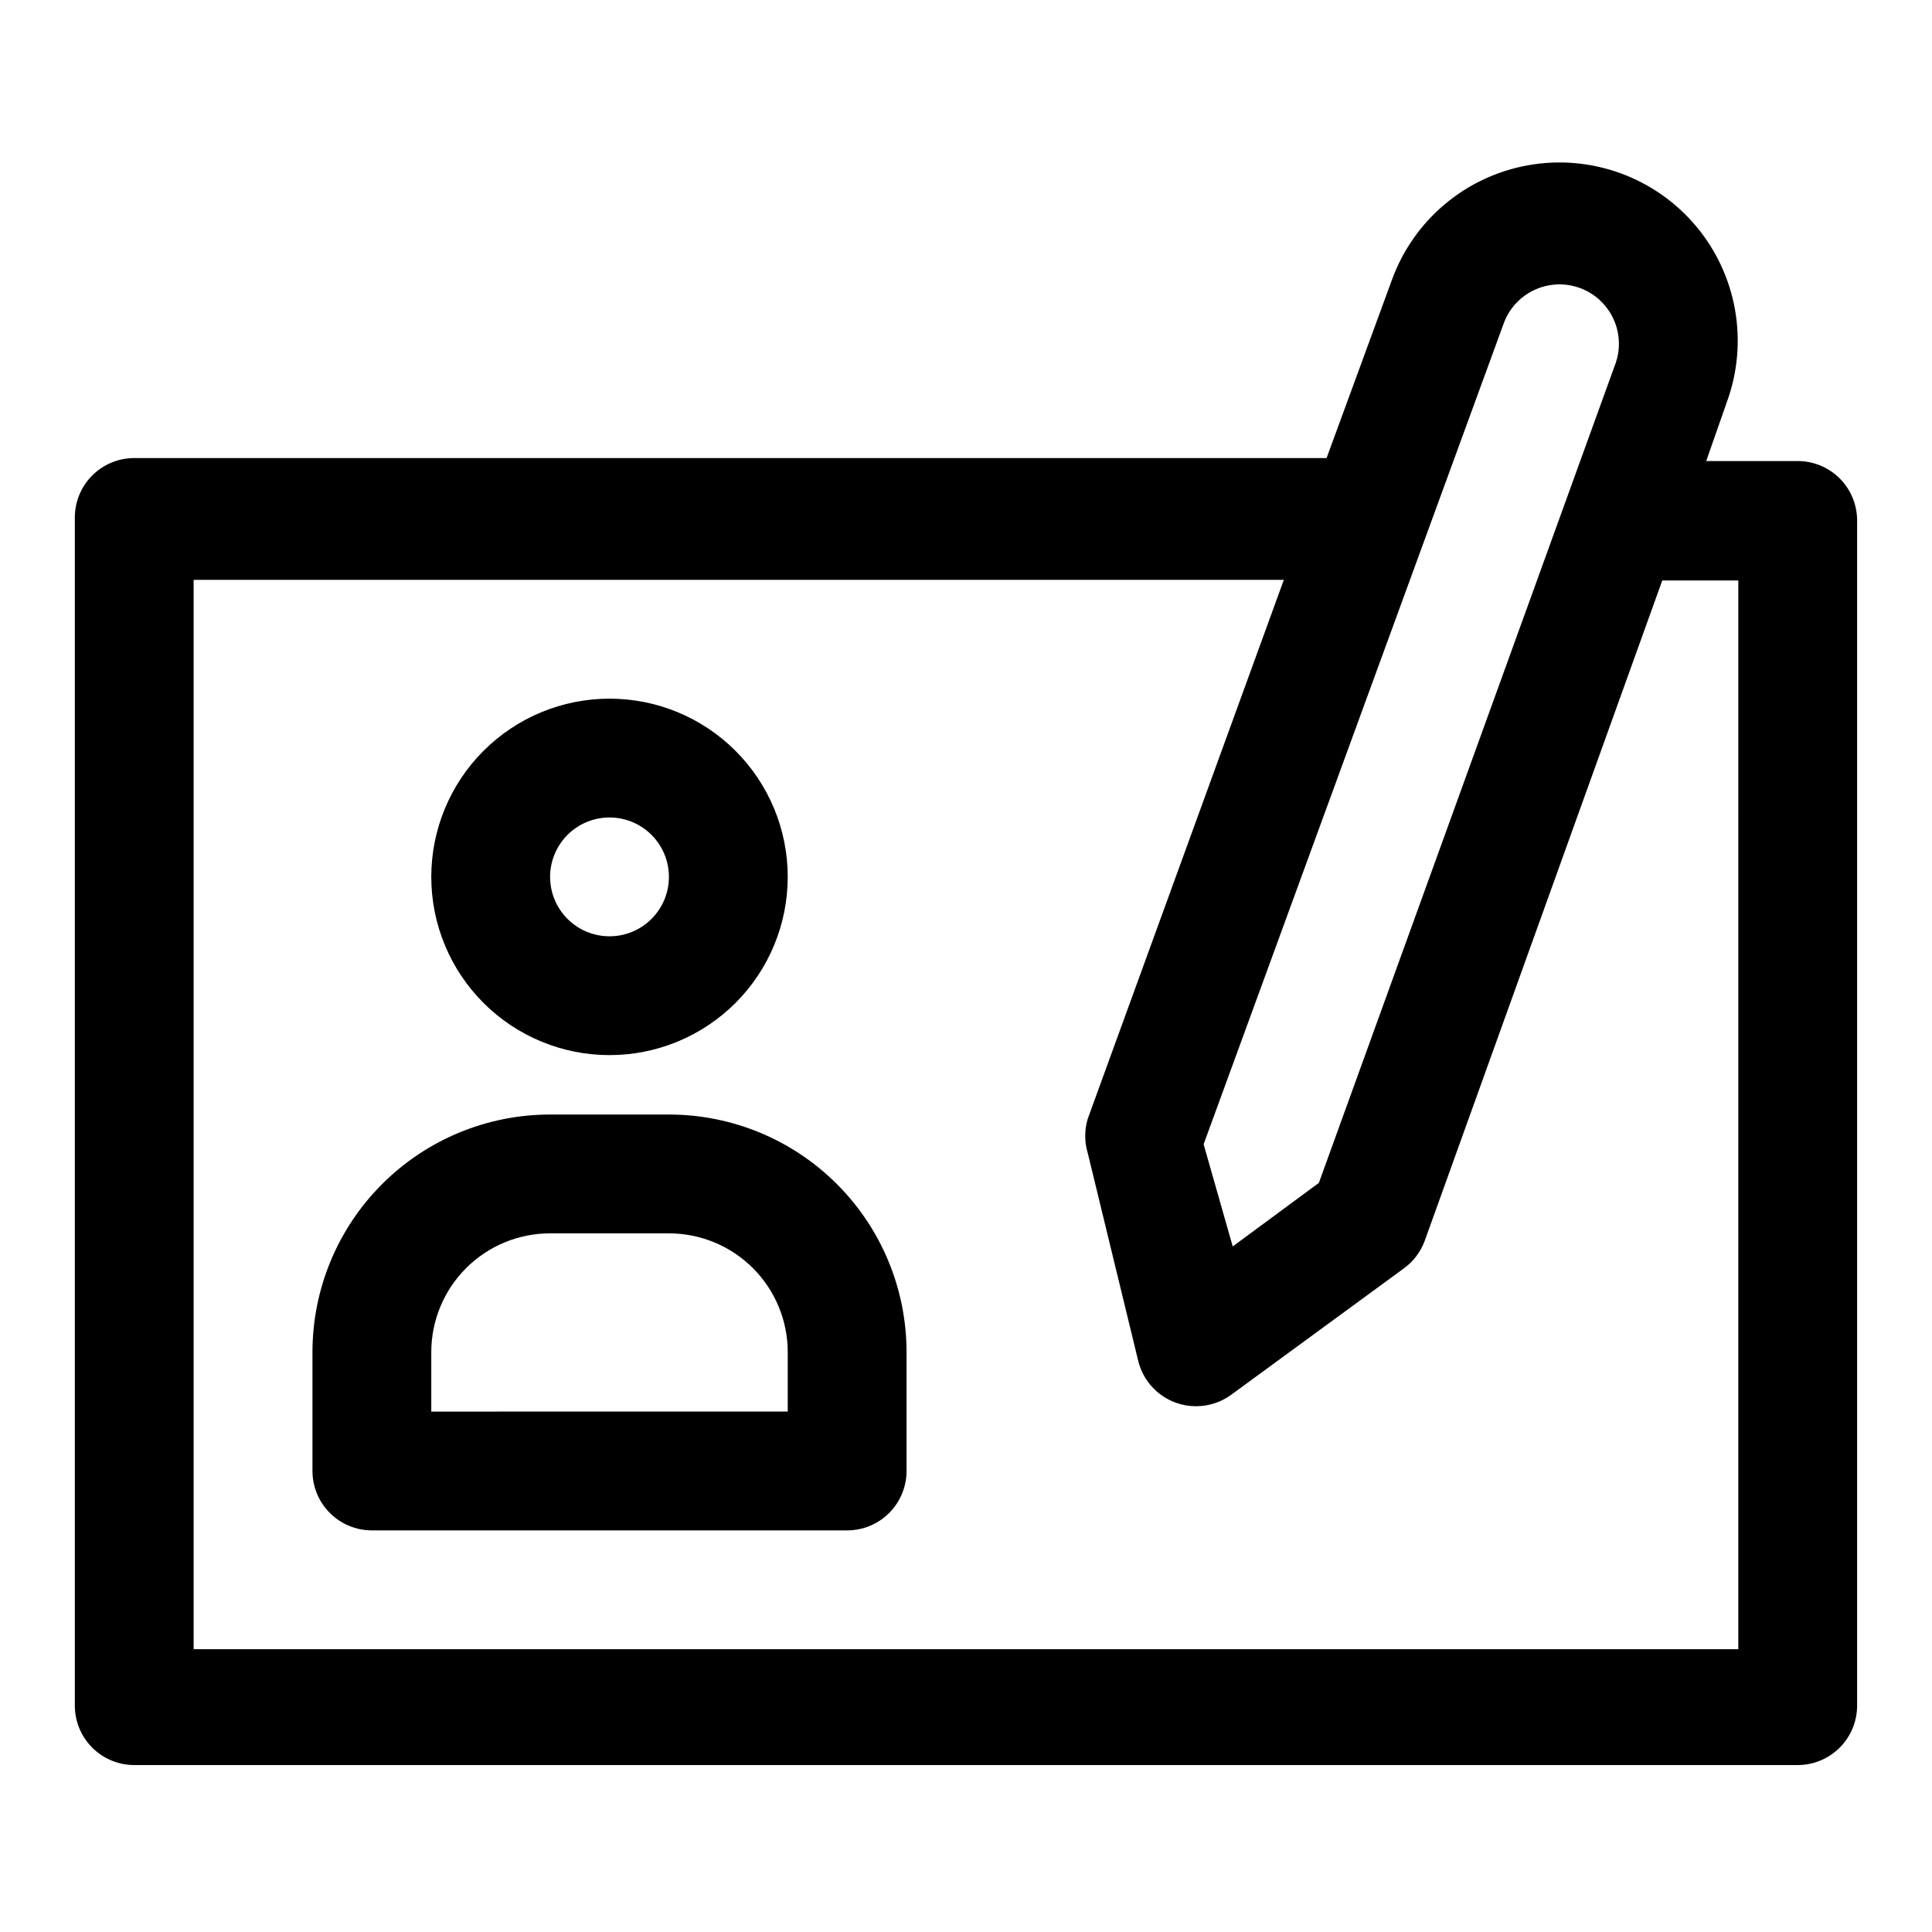
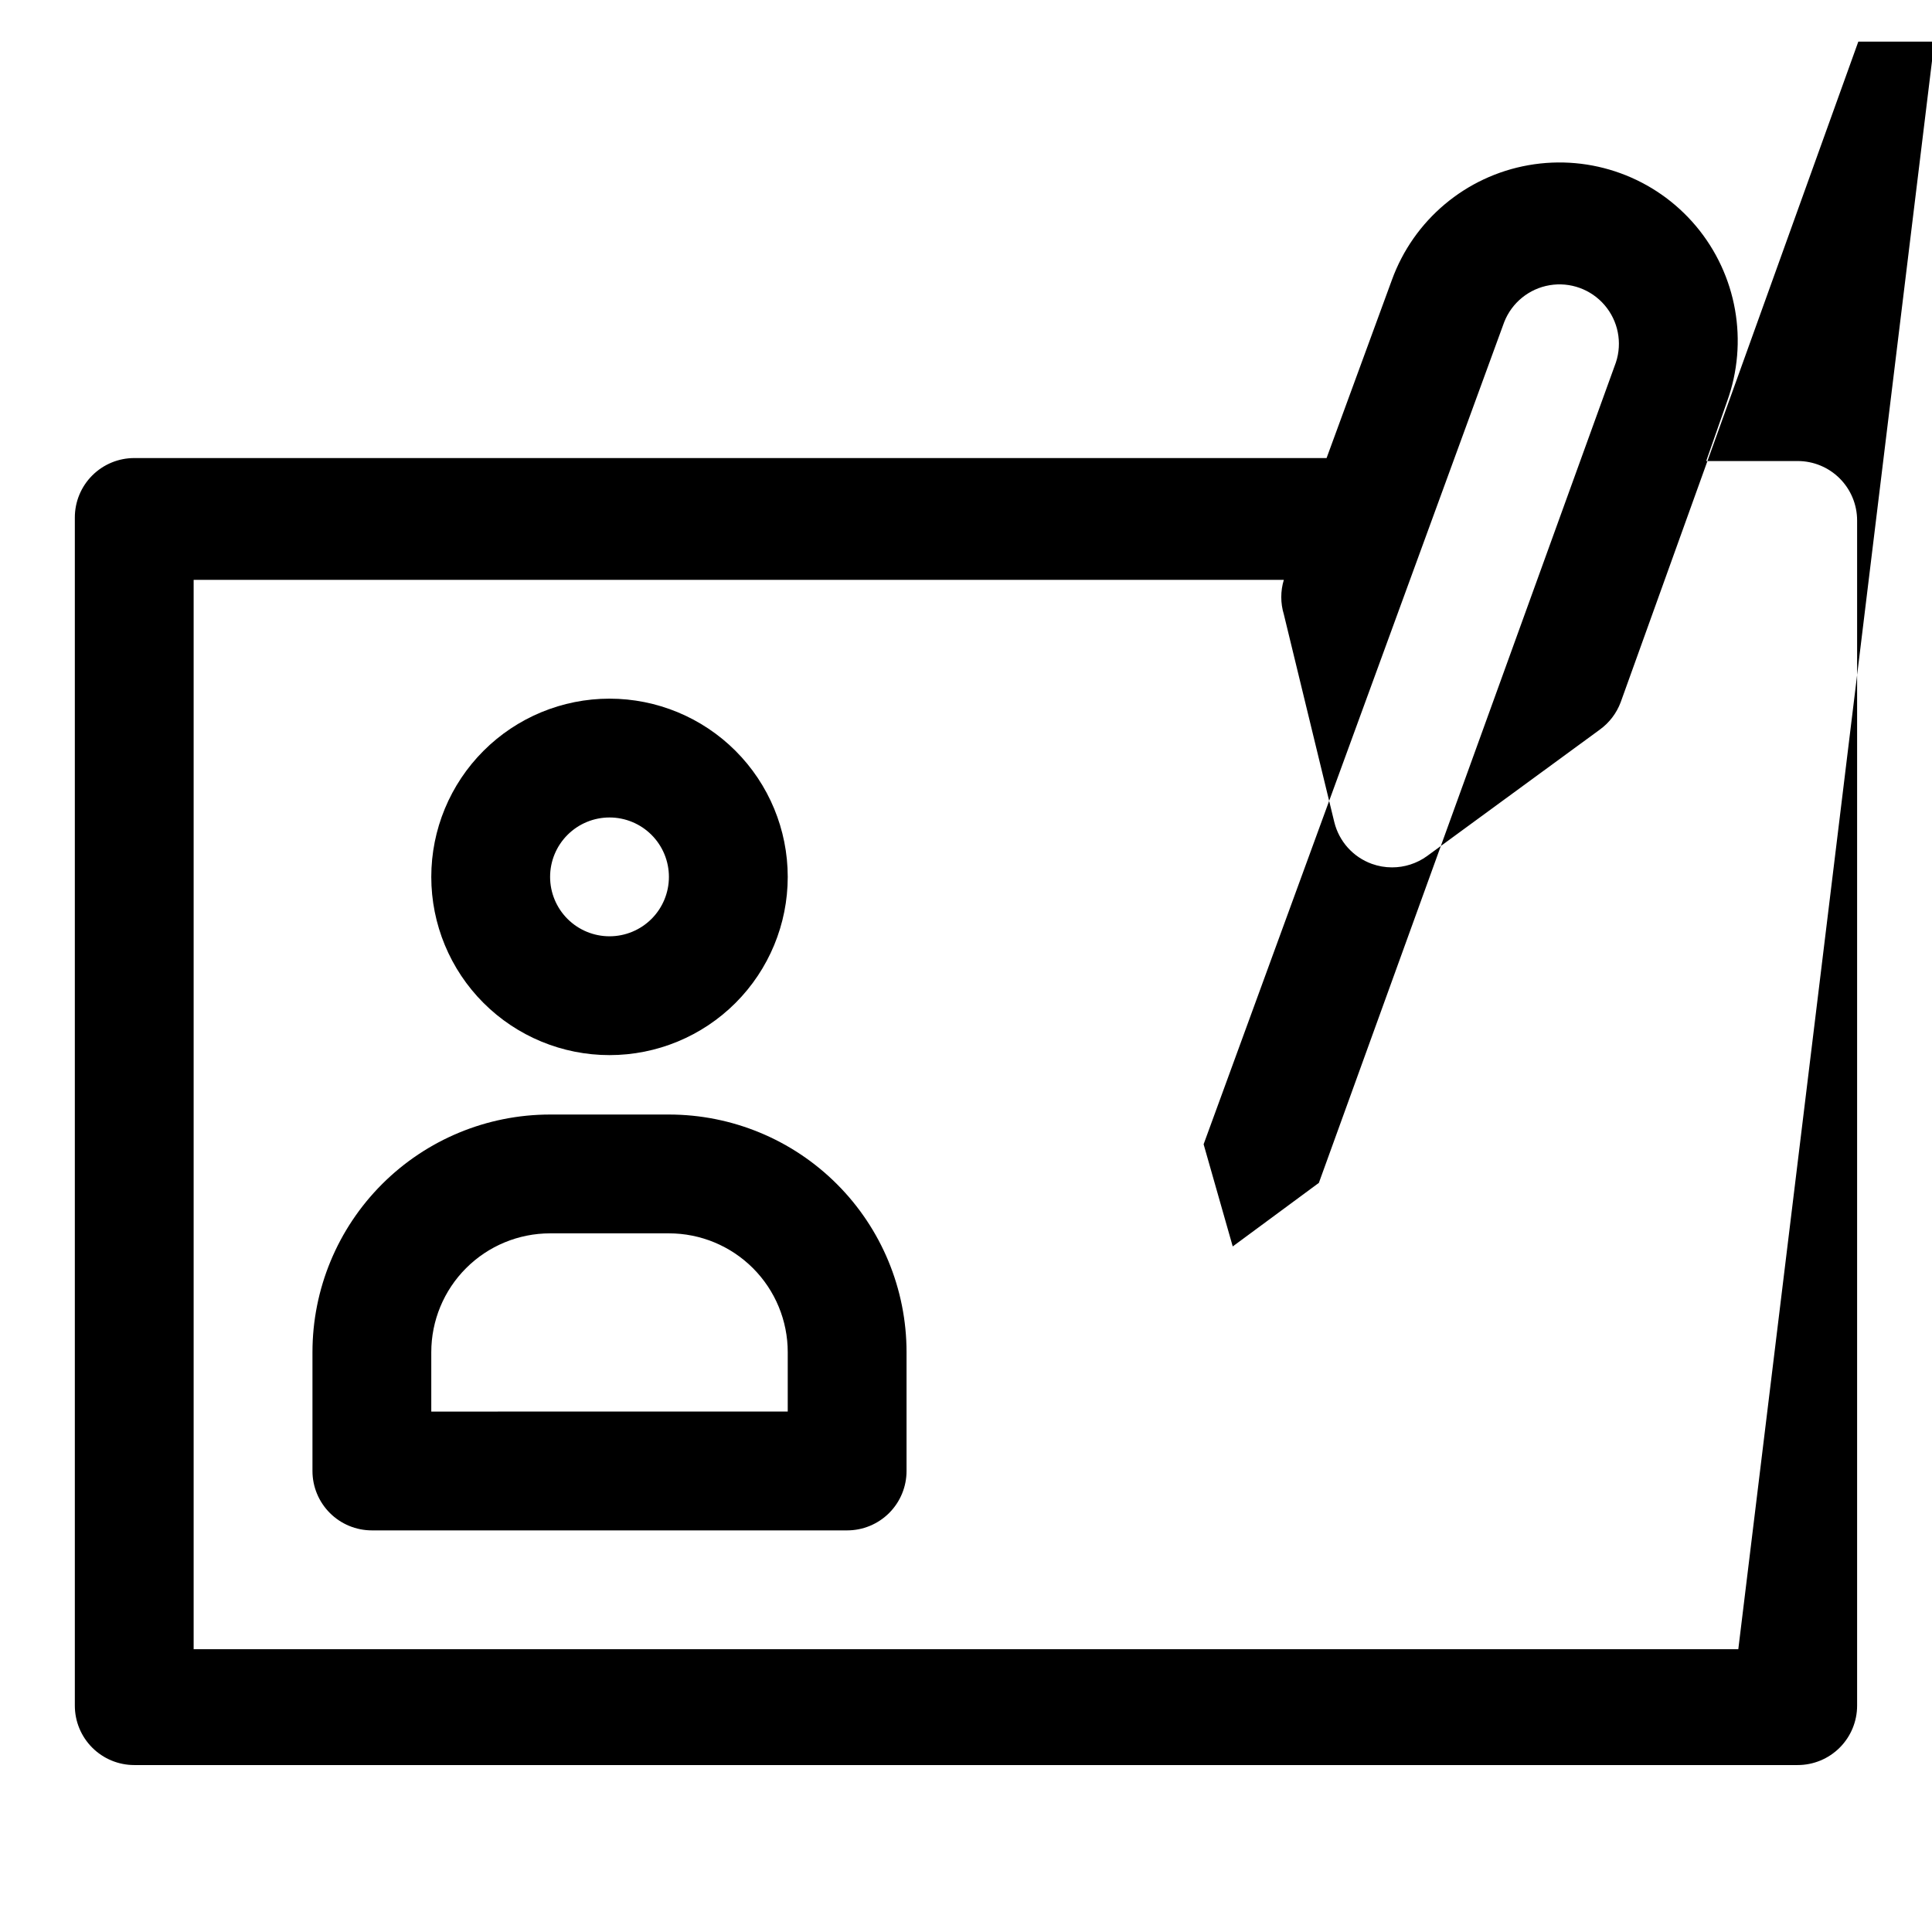
<svg xmlns="http://www.w3.org/2000/svg" fill="#000000" width="800px" height="800px" version="1.1" viewBox="144 144 512 512">
-   <path d="m620.41 266.18h-24.246l5.512-15.742v-0.004c5.766-15.863 2.629-33.594-8.223-46.52-10.855-12.922-27.781-19.074-44.398-16.137-16.621 2.938-30.41 14.52-36.176 30.383l-17.32 47.23h-315.98c-4.176 0-8.18 1.66-11.133 4.613-2.953 2.949-4.613 6.957-4.613 11.133v314.88-0.004c0 4.176 1.66 8.18 4.613 11.133s6.957 4.613 11.133 4.613h440.83c4.176 0 8.18-1.66 11.133-4.613s4.613-6.957 4.613-11.133v-314.09c0-4.176-1.66-8.18-4.613-11.133s-6.957-4.609-11.133-4.609zm-77.773-36.844c2.023-5.133 6.586-8.836 12.027-9.754 5.441-0.918 10.969 1.082 14.562 5.269 3.598 4.188 4.738 9.949 3.008 15.191l-78.719 217.43-22.828 16.848-7.715-27.082zm62.031 351.72h-409.35v-283.39h288.91l-51.957 142.8c-0.902 2.977-0.902 6.156 0 9.133l13.383 55.105v-0.004c1.262 5.098 4.981 9.234 9.918 11.023 1.719 0.621 3.527 0.941 5.356 0.941 3.332 0.012 6.586-1.035 9.289-2.988l45.816-33.535h-0.004c2.512-1.82 4.426-4.34 5.512-7.242l62.977-175.07h20.152zm-299.14-157.44c12.527 0 24.539-4.977 33.398-13.832 8.855-8.859 13.832-20.871 13.832-33.398 0-12.527-4.977-24.539-13.832-33.398-8.859-8.859-20.871-13.836-33.398-13.836s-24.543 4.977-33.398 13.836c-8.859 8.859-13.836 20.871-13.836 33.398 0 12.527 4.977 24.539 13.836 33.398 8.855 8.855 20.871 13.832 33.398 13.832zm0-62.977c4.176 0 8.18 1.66 11.133 4.613s4.609 6.957 4.609 11.133c0 4.176-1.656 8.18-4.609 11.133s-6.957 4.609-11.133 4.609c-4.176 0-8.18-1.656-11.133-4.609s-4.613-6.957-4.613-11.133c0-4.176 1.66-8.18 4.613-11.133s6.957-4.613 11.133-4.613zm15.742 78.719-31.488 0.004c-16.703 0-32.719 6.633-44.531 18.445-11.809 11.809-18.445 27.828-18.445 44.531v31.488c0 4.176 1.66 8.18 4.613 11.133s6.957 4.609 11.133 4.609h125.95c4.176 0 8.18-1.656 11.133-4.609s4.609-6.957 4.609-11.133v-31.488c0-16.703-6.633-32.723-18.445-44.531-11.809-11.812-27.828-18.445-44.531-18.445zm31.488 78.719-94.465 0.004v-15.742c0-8.352 3.32-16.363 9.223-22.266 5.906-5.906 13.914-9.223 22.266-9.223h31.488c8.352 0 16.359 3.316 22.266 9.223 5.906 5.902 9.223 13.914 9.223 22.266z" />
+   <path d="m620.41 266.18h-24.246l5.512-15.742v-0.004c5.766-15.863 2.629-33.594-8.223-46.52-10.855-12.922-27.781-19.074-44.398-16.137-16.621 2.938-30.41 14.52-36.176 30.383l-17.32 47.23h-315.98c-4.176 0-8.18 1.66-11.133 4.613-2.953 2.949-4.613 6.957-4.613 11.133v314.88-0.004c0 4.176 1.66 8.18 4.613 11.133s6.957 4.613 11.133 4.613h440.83c4.176 0 8.18-1.66 11.133-4.613s4.613-6.957 4.613-11.133v-314.09c0-4.176-1.66-8.18-4.613-11.133s-6.957-4.609-11.133-4.609zm-77.773-36.844c2.023-5.133 6.586-8.836 12.027-9.754 5.441-0.918 10.969 1.082 14.562 5.269 3.598 4.188 4.738 9.949 3.008 15.191l-78.719 217.43-22.828 16.848-7.715-27.082zm62.031 351.72h-409.35v-283.39h288.91c-0.902 2.977-0.902 6.156 0 9.133l13.383 55.105v-0.004c1.262 5.098 4.981 9.234 9.918 11.023 1.719 0.621 3.527 0.941 5.356 0.941 3.332 0.012 6.586-1.035 9.289-2.988l45.816-33.535h-0.004c2.512-1.82 4.426-4.34 5.512-7.242l62.977-175.07h20.152zm-299.14-157.44c12.527 0 24.539-4.977 33.398-13.832 8.855-8.859 13.832-20.871 13.832-33.398 0-12.527-4.977-24.539-13.832-33.398-8.859-8.859-20.871-13.836-33.398-13.836s-24.543 4.977-33.398 13.836c-8.859 8.859-13.836 20.871-13.836 33.398 0 12.527 4.977 24.539 13.836 33.398 8.855 8.855 20.871 13.832 33.398 13.832zm0-62.977c4.176 0 8.18 1.66 11.133 4.613s4.609 6.957 4.609 11.133c0 4.176-1.656 8.18-4.609 11.133s-6.957 4.609-11.133 4.609c-4.176 0-8.18-1.656-11.133-4.609s-4.613-6.957-4.613-11.133c0-4.176 1.66-8.18 4.613-11.133s6.957-4.613 11.133-4.613zm15.742 78.719-31.488 0.004c-16.703 0-32.719 6.633-44.531 18.445-11.809 11.809-18.445 27.828-18.445 44.531v31.488c0 4.176 1.66 8.18 4.613 11.133s6.957 4.609 11.133 4.609h125.95c4.176 0 8.18-1.656 11.133-4.609s4.609-6.957 4.609-11.133v-31.488c0-16.703-6.633-32.723-18.445-44.531-11.809-11.812-27.828-18.445-44.531-18.445zm31.488 78.719-94.465 0.004v-15.742c0-8.352 3.32-16.363 9.223-22.266 5.906-5.906 13.914-9.223 22.266-9.223h31.488c8.352 0 16.359 3.316 22.266 9.223 5.906 5.902 9.223 13.914 9.223 22.266z" />
</svg>